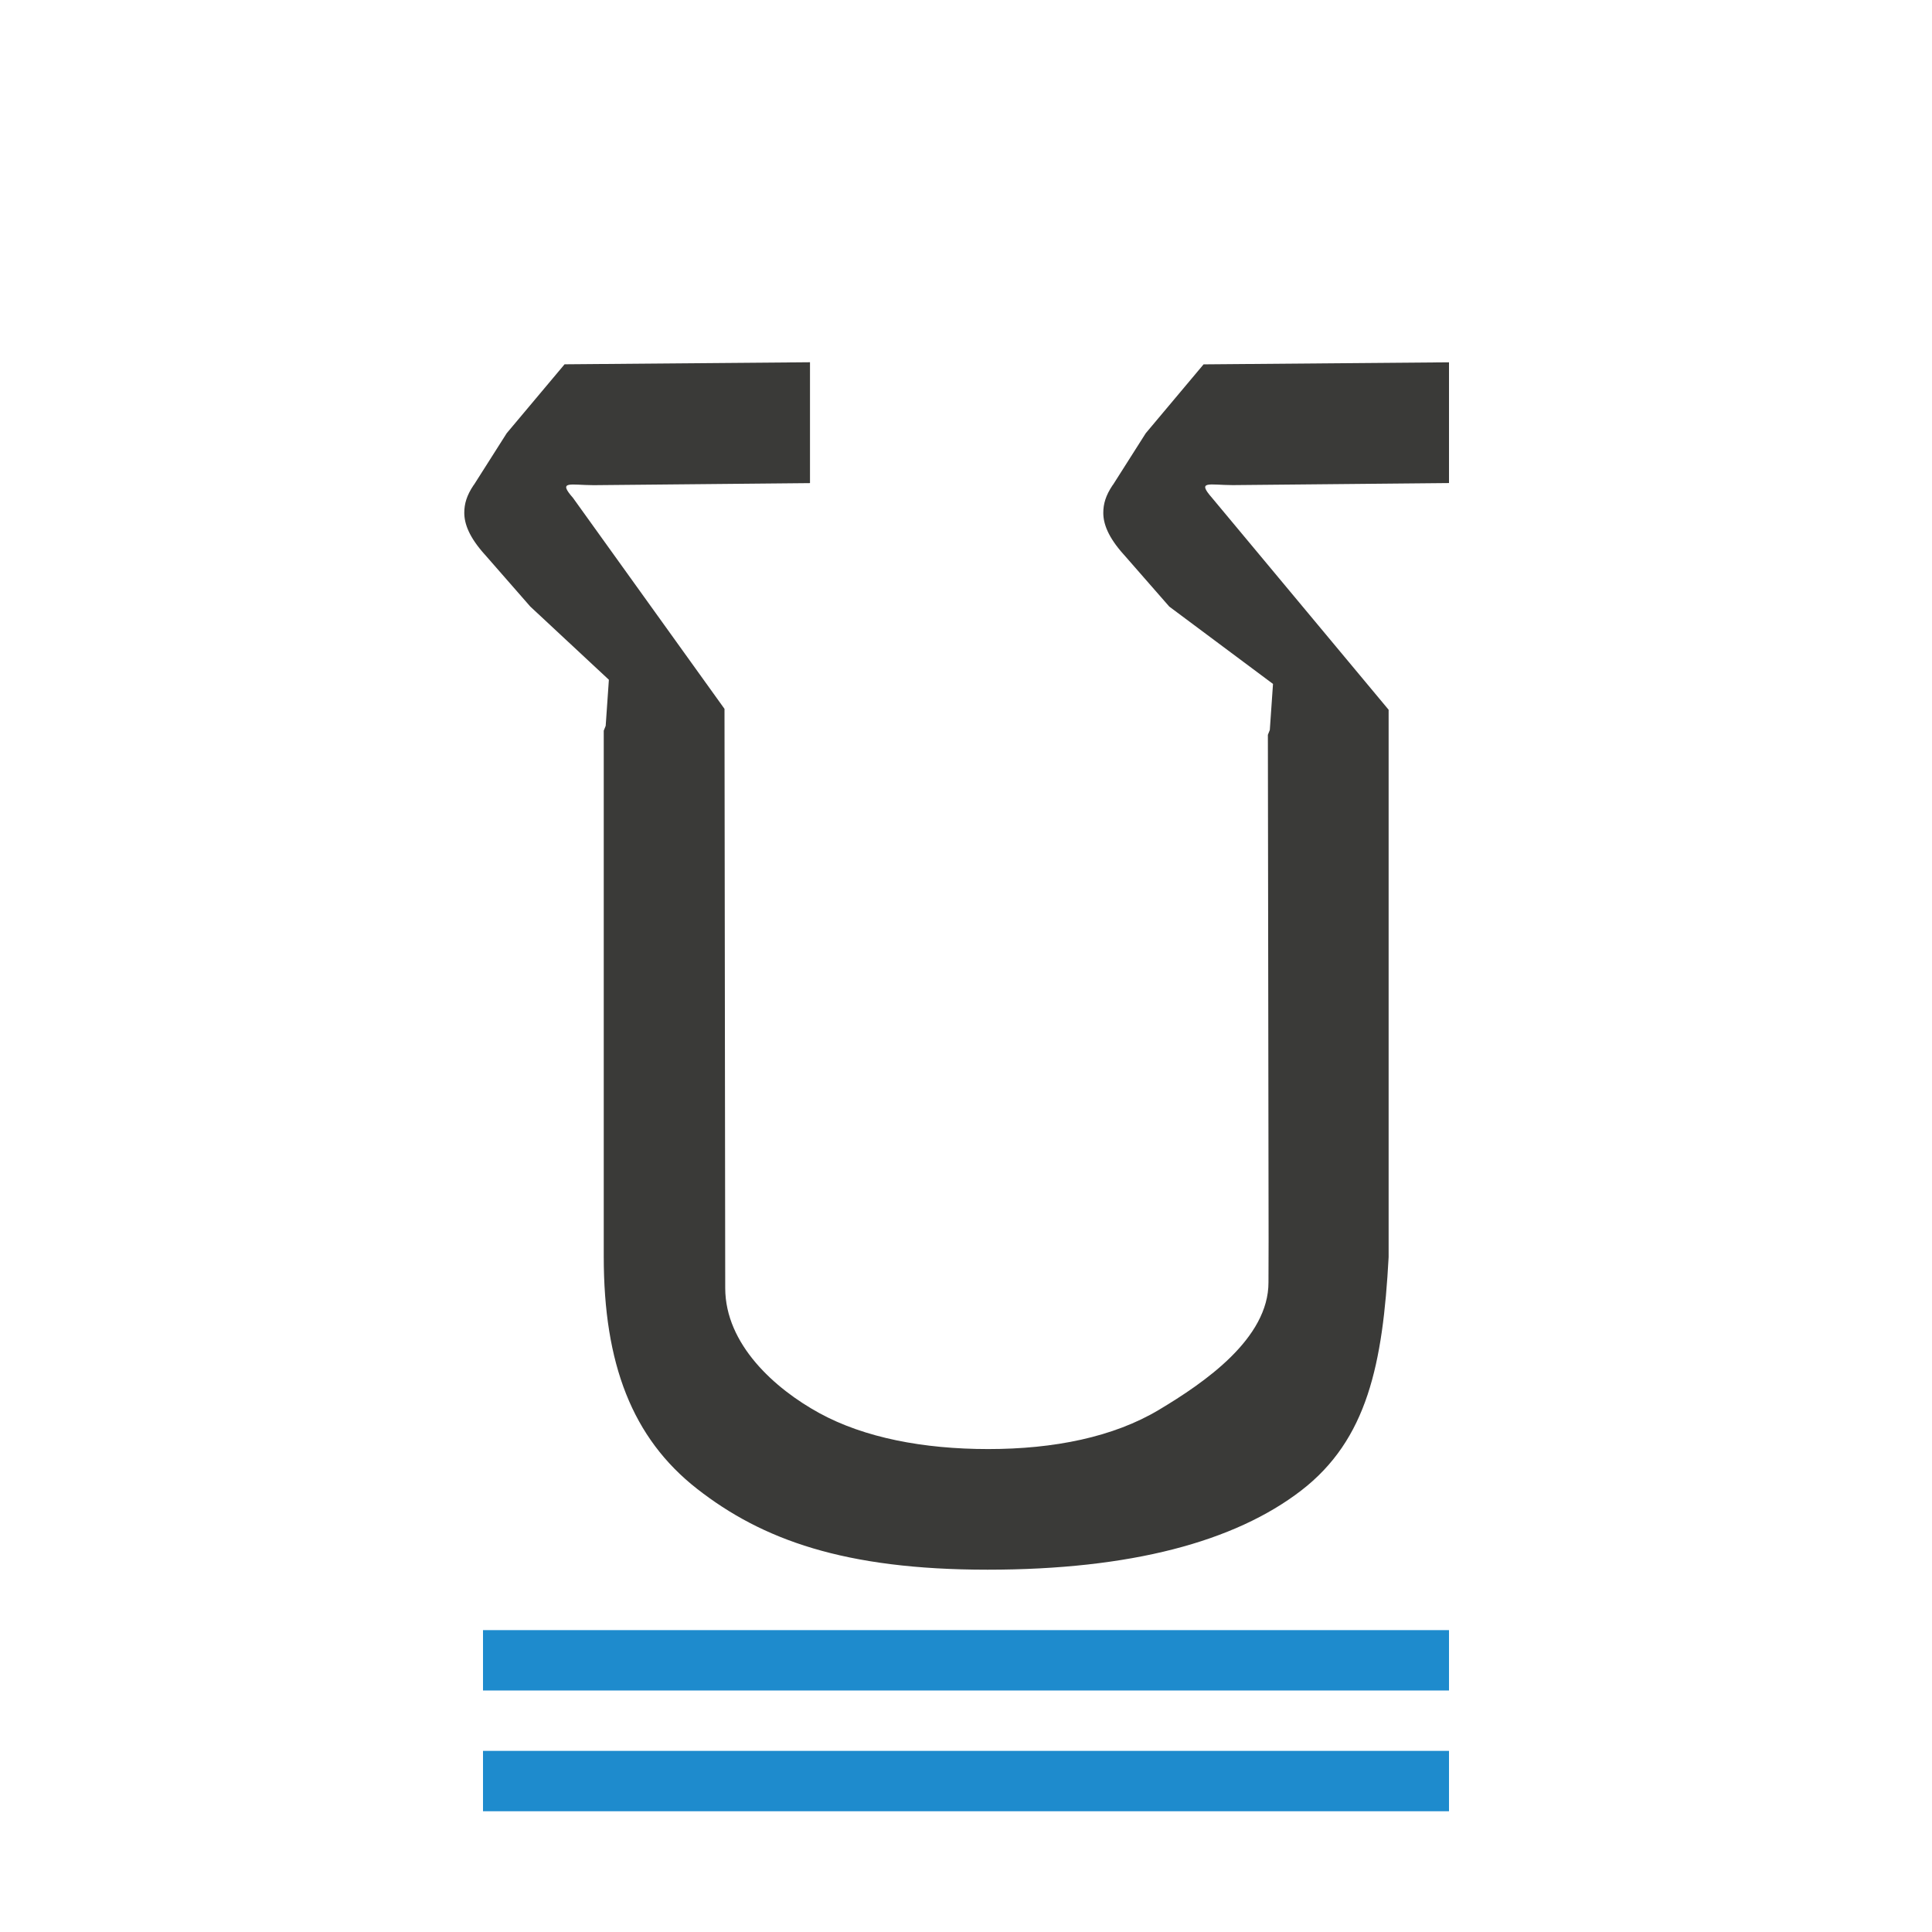
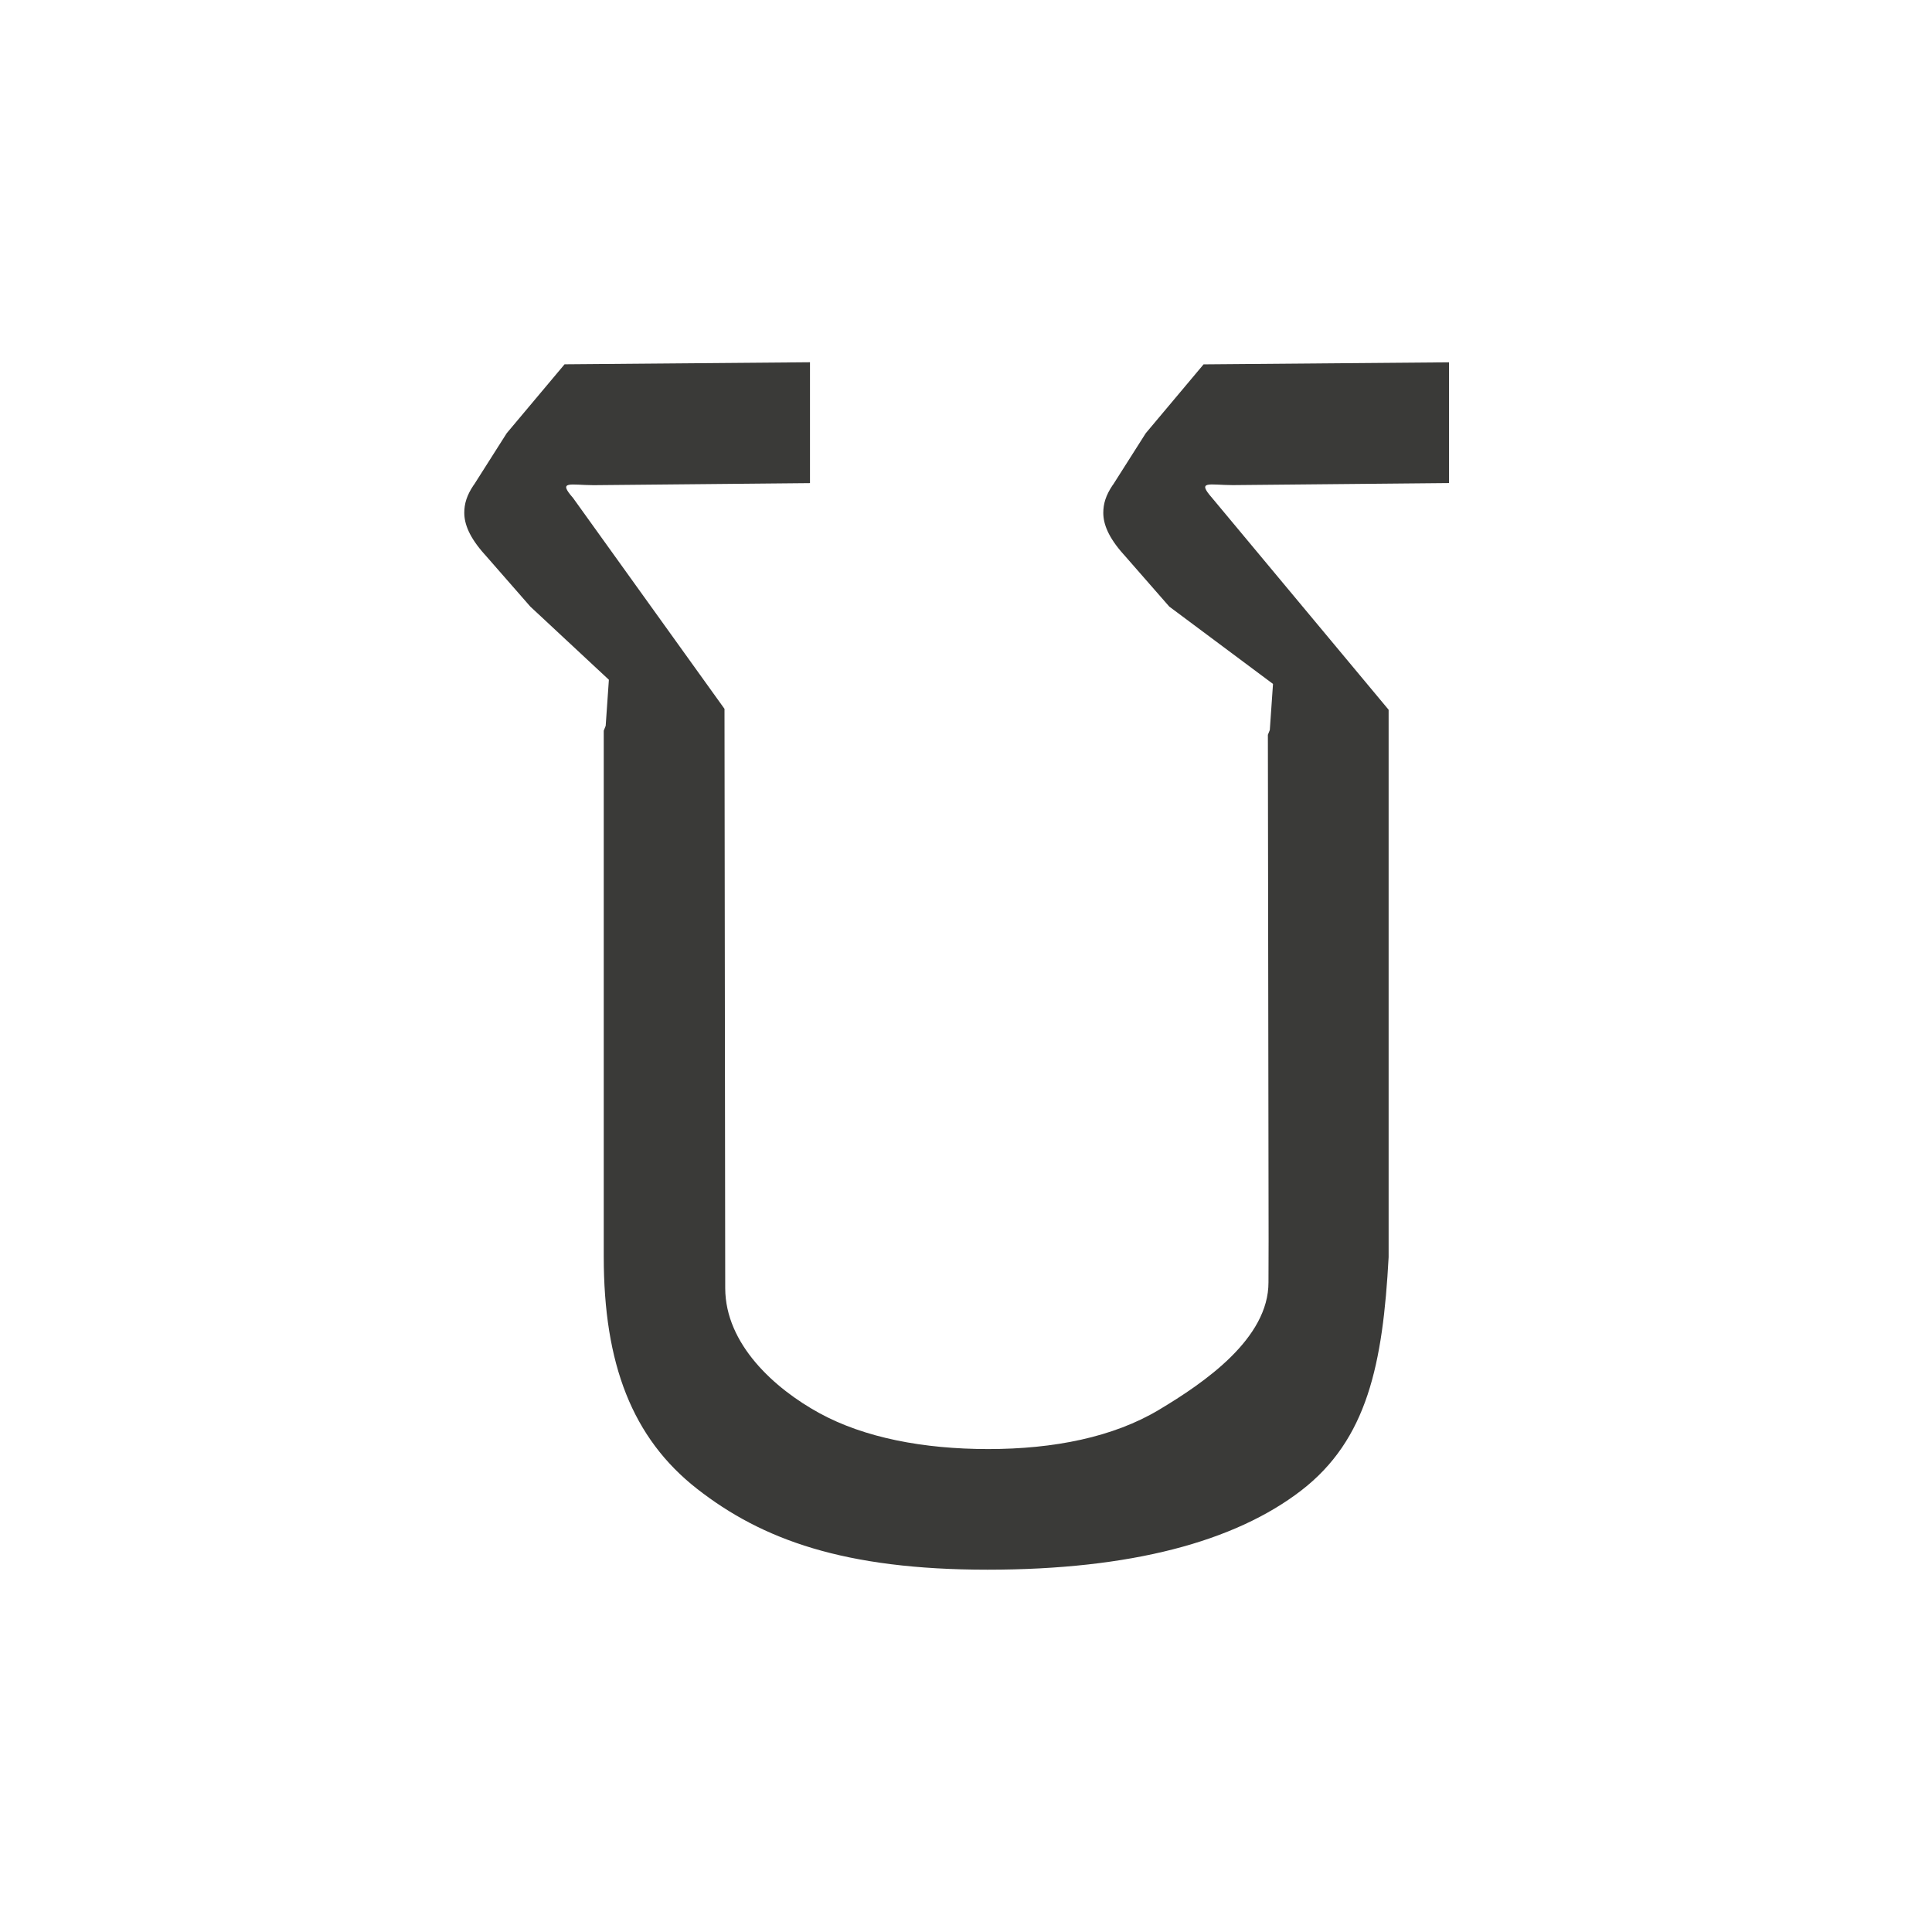
<svg xmlns="http://www.w3.org/2000/svg" viewBox="0 0 32 32">
  <path d="m13.416 6-4.065.034-.958 1.141-.54.85c-.002.004-.007.008-.009.011-.114.17-.154.309-.154.457 0 .185.083.405.335.687.002.002.003.003.005.005l.753.861 1.302 1.213-.053.763-.032.08-0 8.713c0 1.774.471 3.004 1.546 3.845 1.075.84 2.437 1.339 4.81 1.339 2.373 0 4.093-.464 5.193-1.309 1.1-.846 1.355-2.099 1.451-3.867v-.694l-0-8.373-2.925-3.51c-.257-.293-.048-.212.342-.211l3.583-.034-0-2-4.065.034-.958 1.141-.54.85c-.002.004-.007.008-.009.011-.114.17-.154.309-.154.457 0 .185.083.405.335.687.002.002.003.003.005.005l.753.861 1.718 1.281-.053.763-.032.08.012 8.37-.002.696c.004.933-1.06 1.663-1.814 2.114-.755.452-1.74.65-2.827.65-1.075 0-2.053-.188-2.797-.595-.744-.407-1.558-1.142-1.56-2.069l-.012-9.596-2.509-3.494c-.257-.293-.048-.212.342-.211l3.583-.034z" fill="#3a3a38" stroke-width="1.082" />
  <g fill="#1e8bcd" fill-opacity=".993" stroke-width=".918">
-     <path d="m8 27h16v1h-16z" />
-     <path d="m8 29h16v1h-16z" />
-   </g>
+     </g>
</svg>